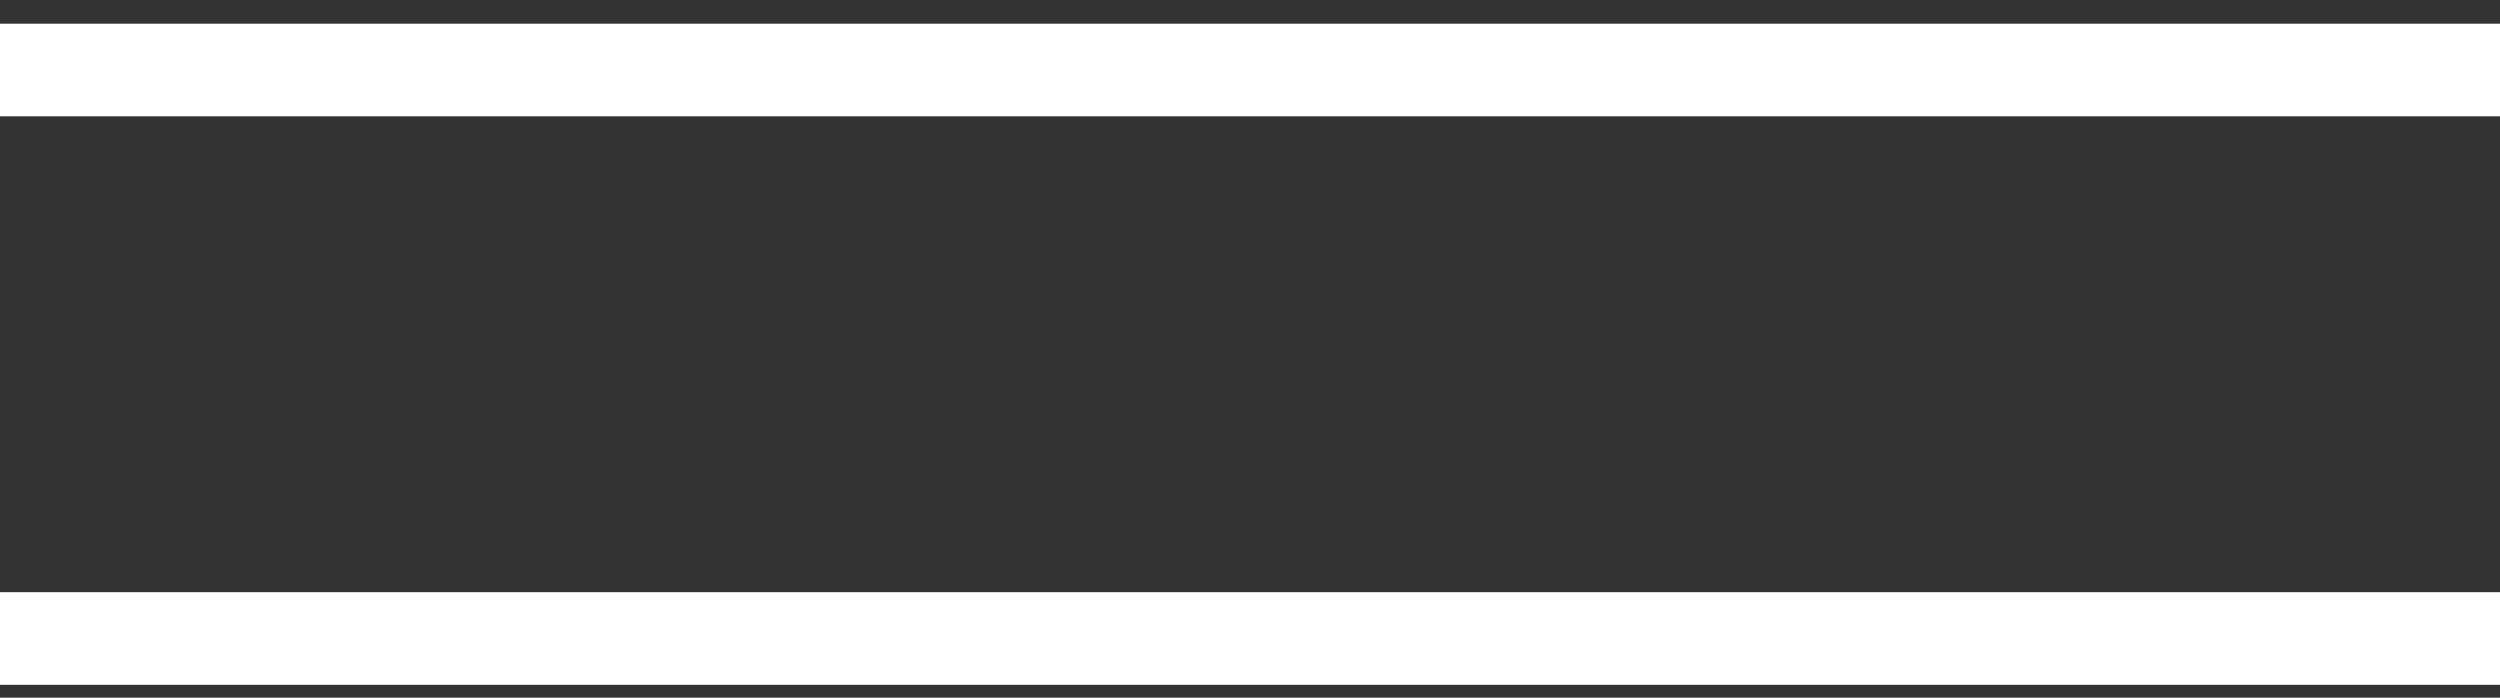
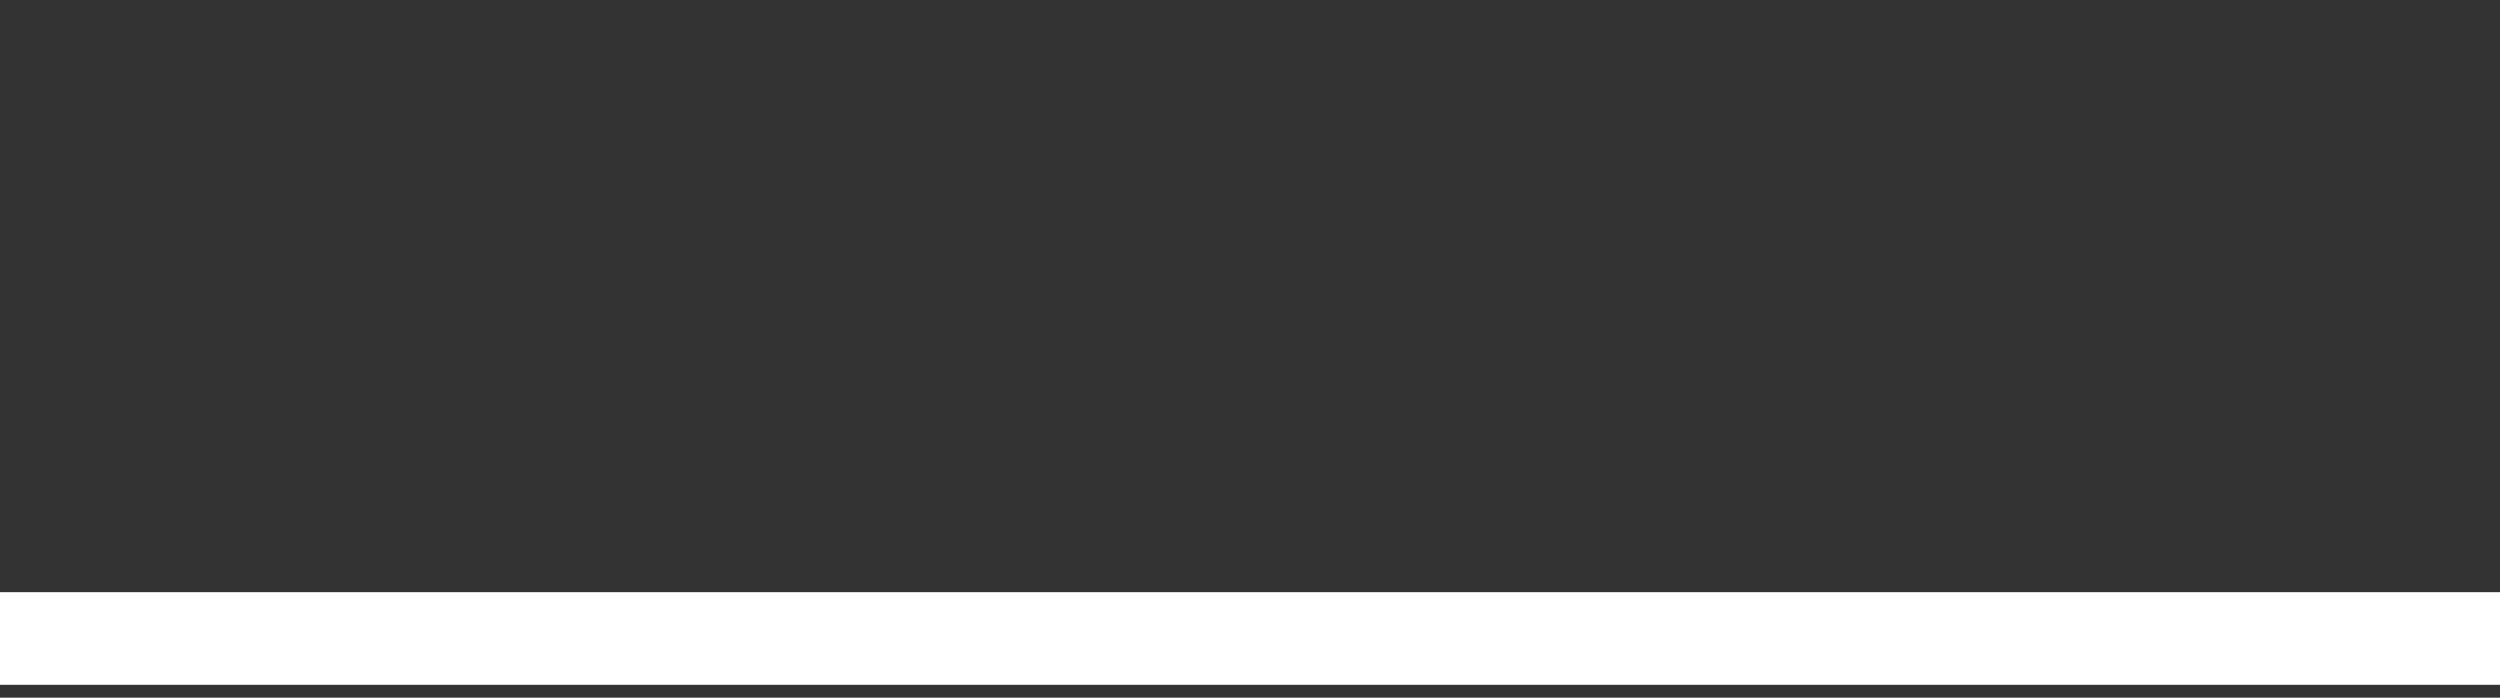
<svg xmlns="http://www.w3.org/2000/svg" width="43" height="12" viewBox="0 0 43 12" fill="none">
  <rect x="0" y="0" width="43" height="12" fill="#333333" stroke="none" />
  <line x1="6.96144e-08" y1="10.982" x2="43" y2="10.982" stroke="white" stroke-width="1.593" />
-   <line y1="1.204" x2="43" y2="1.204" stroke="white" stroke-width="1.593" />
</svg>